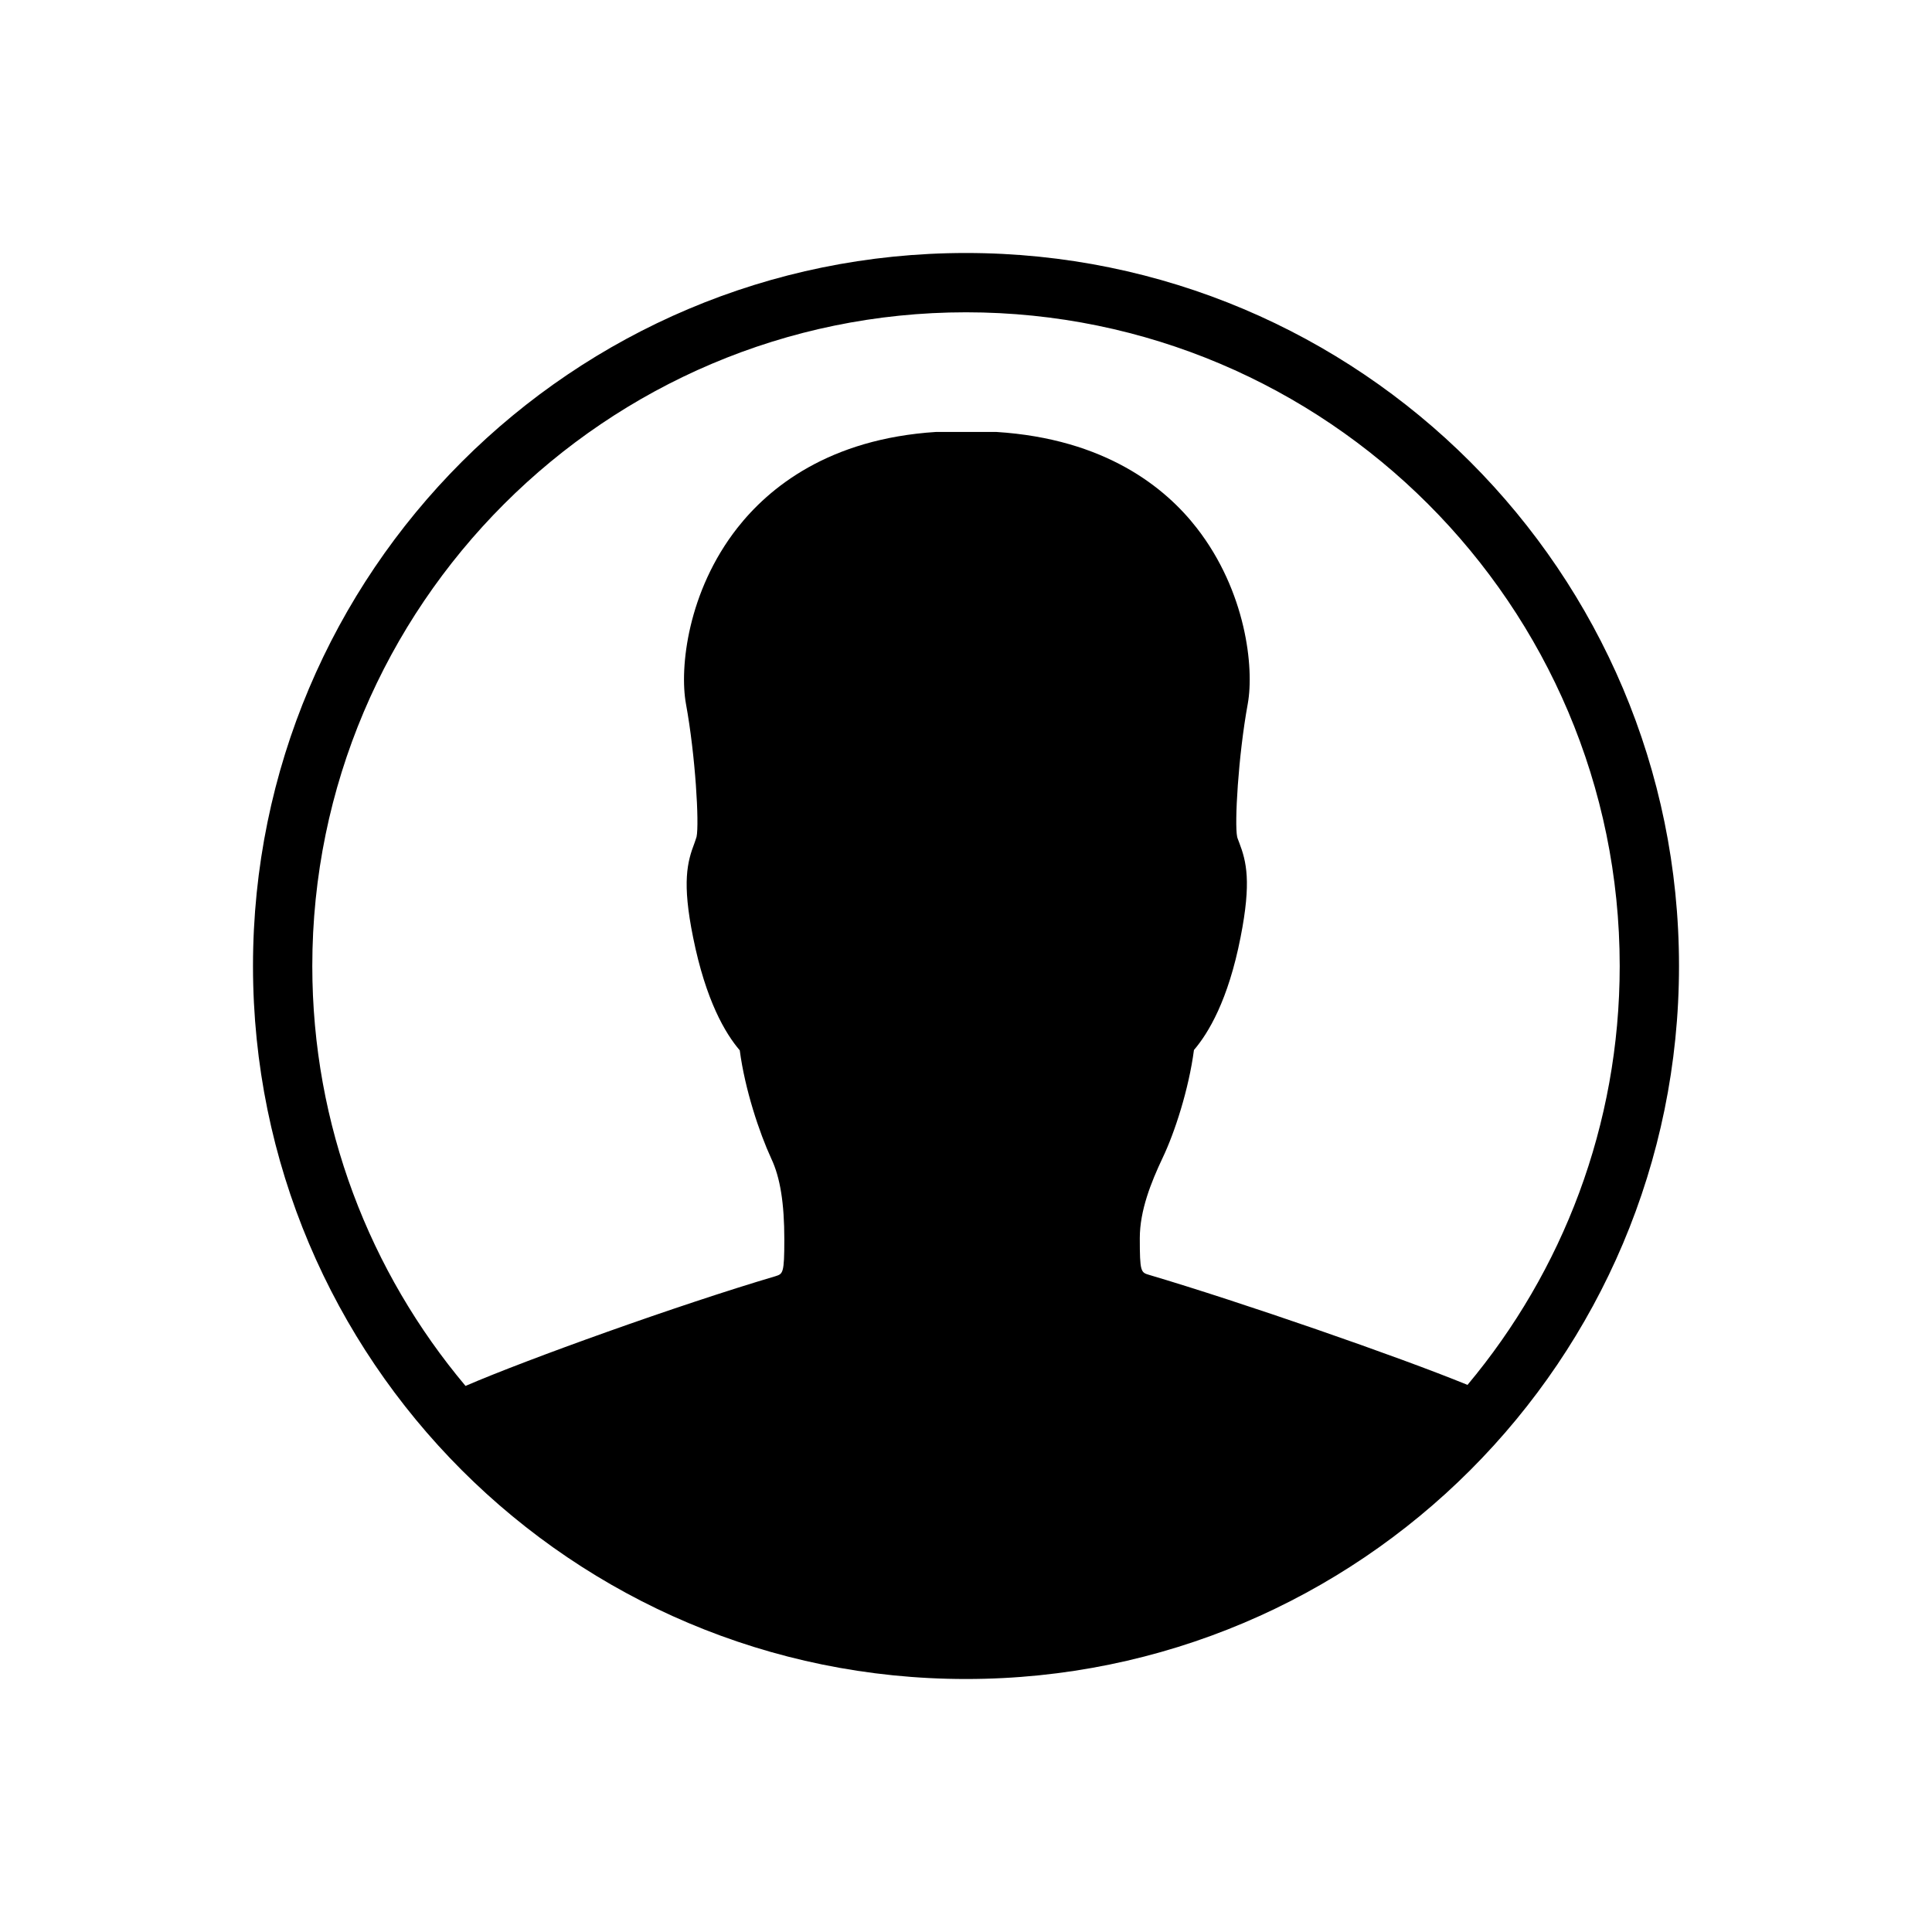
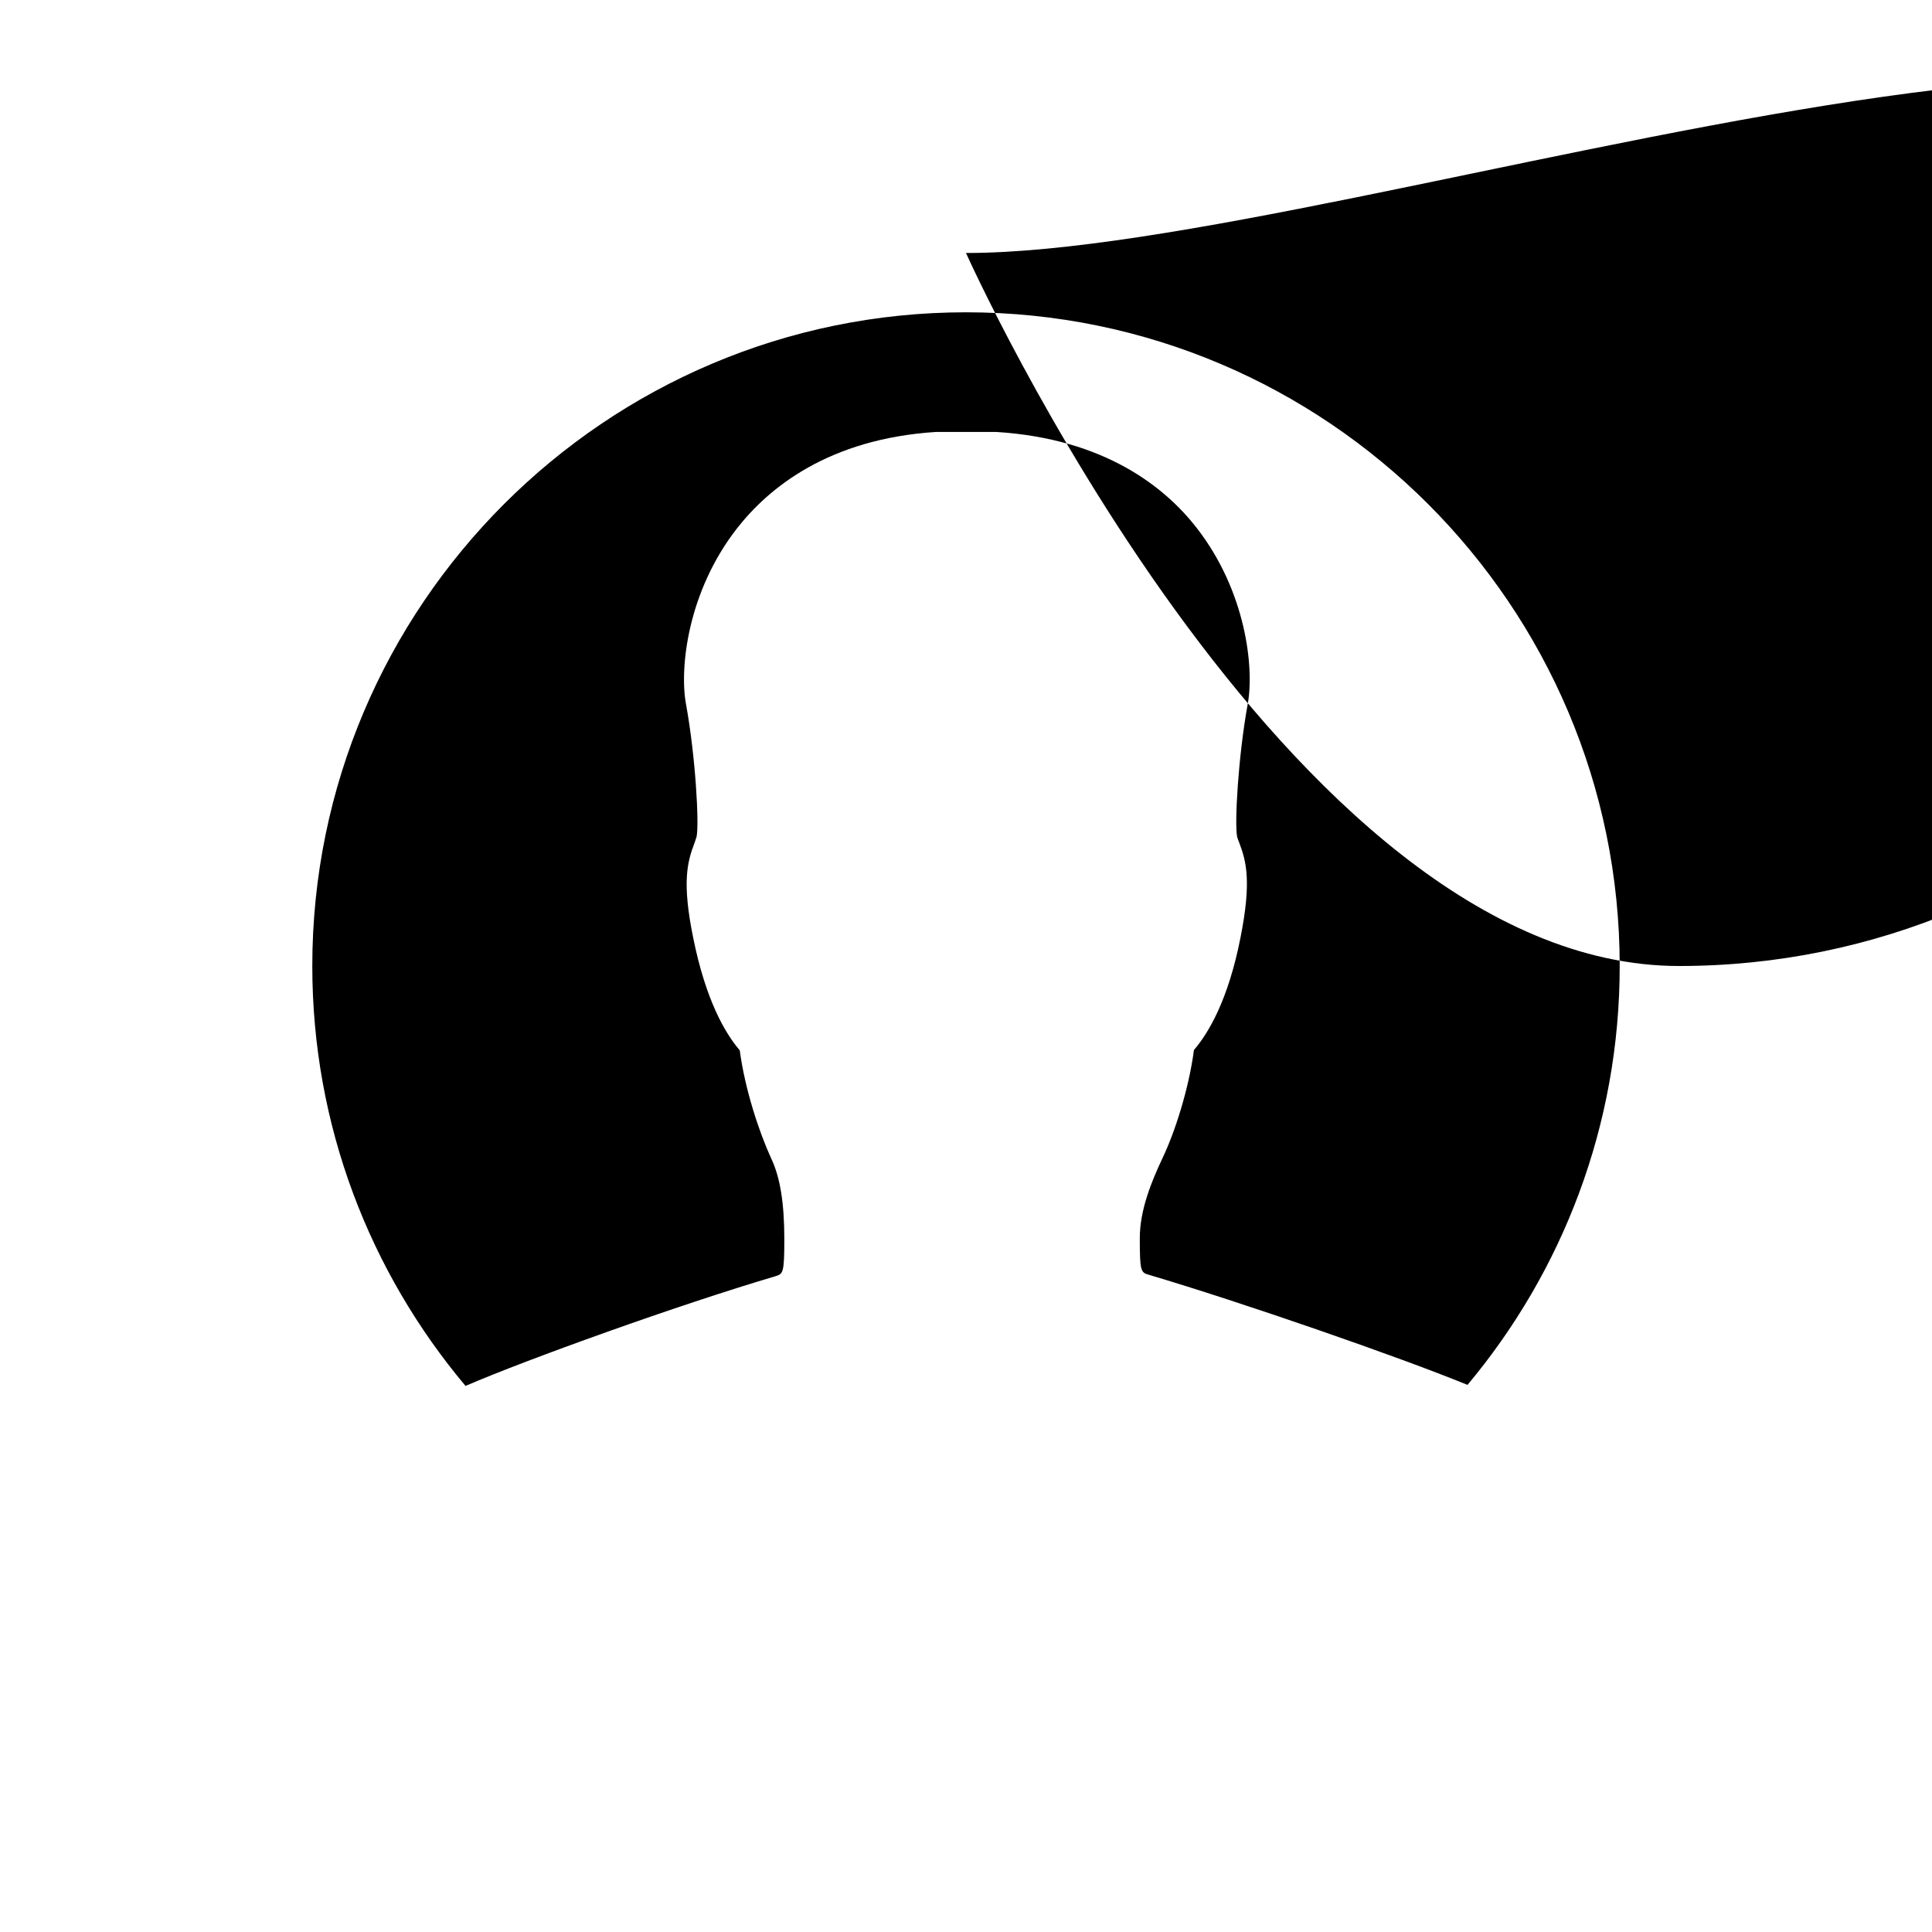
<svg xmlns="http://www.w3.org/2000/svg" class="svg-icon" style="width: 1em; height: 1em;vertical-align: middle;fill: currentColor;overflow: hidden;" viewBox="0 0 1024 1024" version="1.1">
-   <path d="M512 134.092C303.242 134.092 134.092 303.242 134.092 512s169.15 377.908 377.908 377.908 377.908-169.15 377.908-377.908S720.758 134.092 512 134.092z m0 31.432c190.952 0 346.476 155.342 346.476 346.476 0 84.484-30.342 161.883-80.669 222.021-36.337-14.898-119.731-43.786-168.787-58.321-4.36-1.272-4.906-1.635-4.906-19.44 0-14.717 5.996-29.615 11.991-42.333 6.541-13.626 13.99-36.701 16.715-57.413 7.631-8.903 18.169-26.345 24.709-59.775 5.814-29.433 3.089-40.153-0.727-50.145-0.363-1.09-0.908-2.18-1.09-3.089-1.453-6.904 0.545-42.696 5.632-70.494 3.452-19.077-0.908-59.593-27.071-93.205-16.533-21.257-48.329-47.238-106.287-50.872h-31.795c-57.05 3.634-88.663 29.615-105.378 50.872-26.345 33.612-30.705 74.128-27.253 93.205 5.087 27.798 7.086 63.59 5.632 70.494-0.363 1.272-0.727 2.18-1.09 3.27-3.815 9.993-6.722 20.712-0.727 50.145 6.722 33.43 17.079 50.872 24.709 59.775 2.725 20.712 10.356 43.605 16.715 57.413 4.724 9.993 6.904 23.619 6.904 42.878 0 17.987-0.727 18.169-4.724 19.44-51.054 15.08-131.904 44.15-164.245 58.14-50.691-60.32-81.214-137.9-81.214-222.566 0-190.952 155.524-346.476 346.476-346.476z" />
+   <path d="M512 134.092s169.15 377.908 377.908 377.908 377.908-169.15 377.908-377.908S720.758 134.092 512 134.092z m0 31.432c190.952 0 346.476 155.342 346.476 346.476 0 84.484-30.342 161.883-80.669 222.021-36.337-14.898-119.731-43.786-168.787-58.321-4.36-1.272-4.906-1.635-4.906-19.44 0-14.717 5.996-29.615 11.991-42.333 6.541-13.626 13.99-36.701 16.715-57.413 7.631-8.903 18.169-26.345 24.709-59.775 5.814-29.433 3.089-40.153-0.727-50.145-0.363-1.09-0.908-2.18-1.09-3.089-1.453-6.904 0.545-42.696 5.632-70.494 3.452-19.077-0.908-59.593-27.071-93.205-16.533-21.257-48.329-47.238-106.287-50.872h-31.795c-57.05 3.634-88.663 29.615-105.378 50.872-26.345 33.612-30.705 74.128-27.253 93.205 5.087 27.798 7.086 63.59 5.632 70.494-0.363 1.272-0.727 2.18-1.09 3.27-3.815 9.993-6.722 20.712-0.727 50.145 6.722 33.43 17.079 50.872 24.709 59.775 2.725 20.712 10.356 43.605 16.715 57.413 4.724 9.993 6.904 23.619 6.904 42.878 0 17.987-0.727 18.169-4.724 19.44-51.054 15.08-131.904 44.15-164.245 58.14-50.691-60.32-81.214-137.9-81.214-222.566 0-190.952 155.524-346.476 346.476-346.476z" />
</svg>